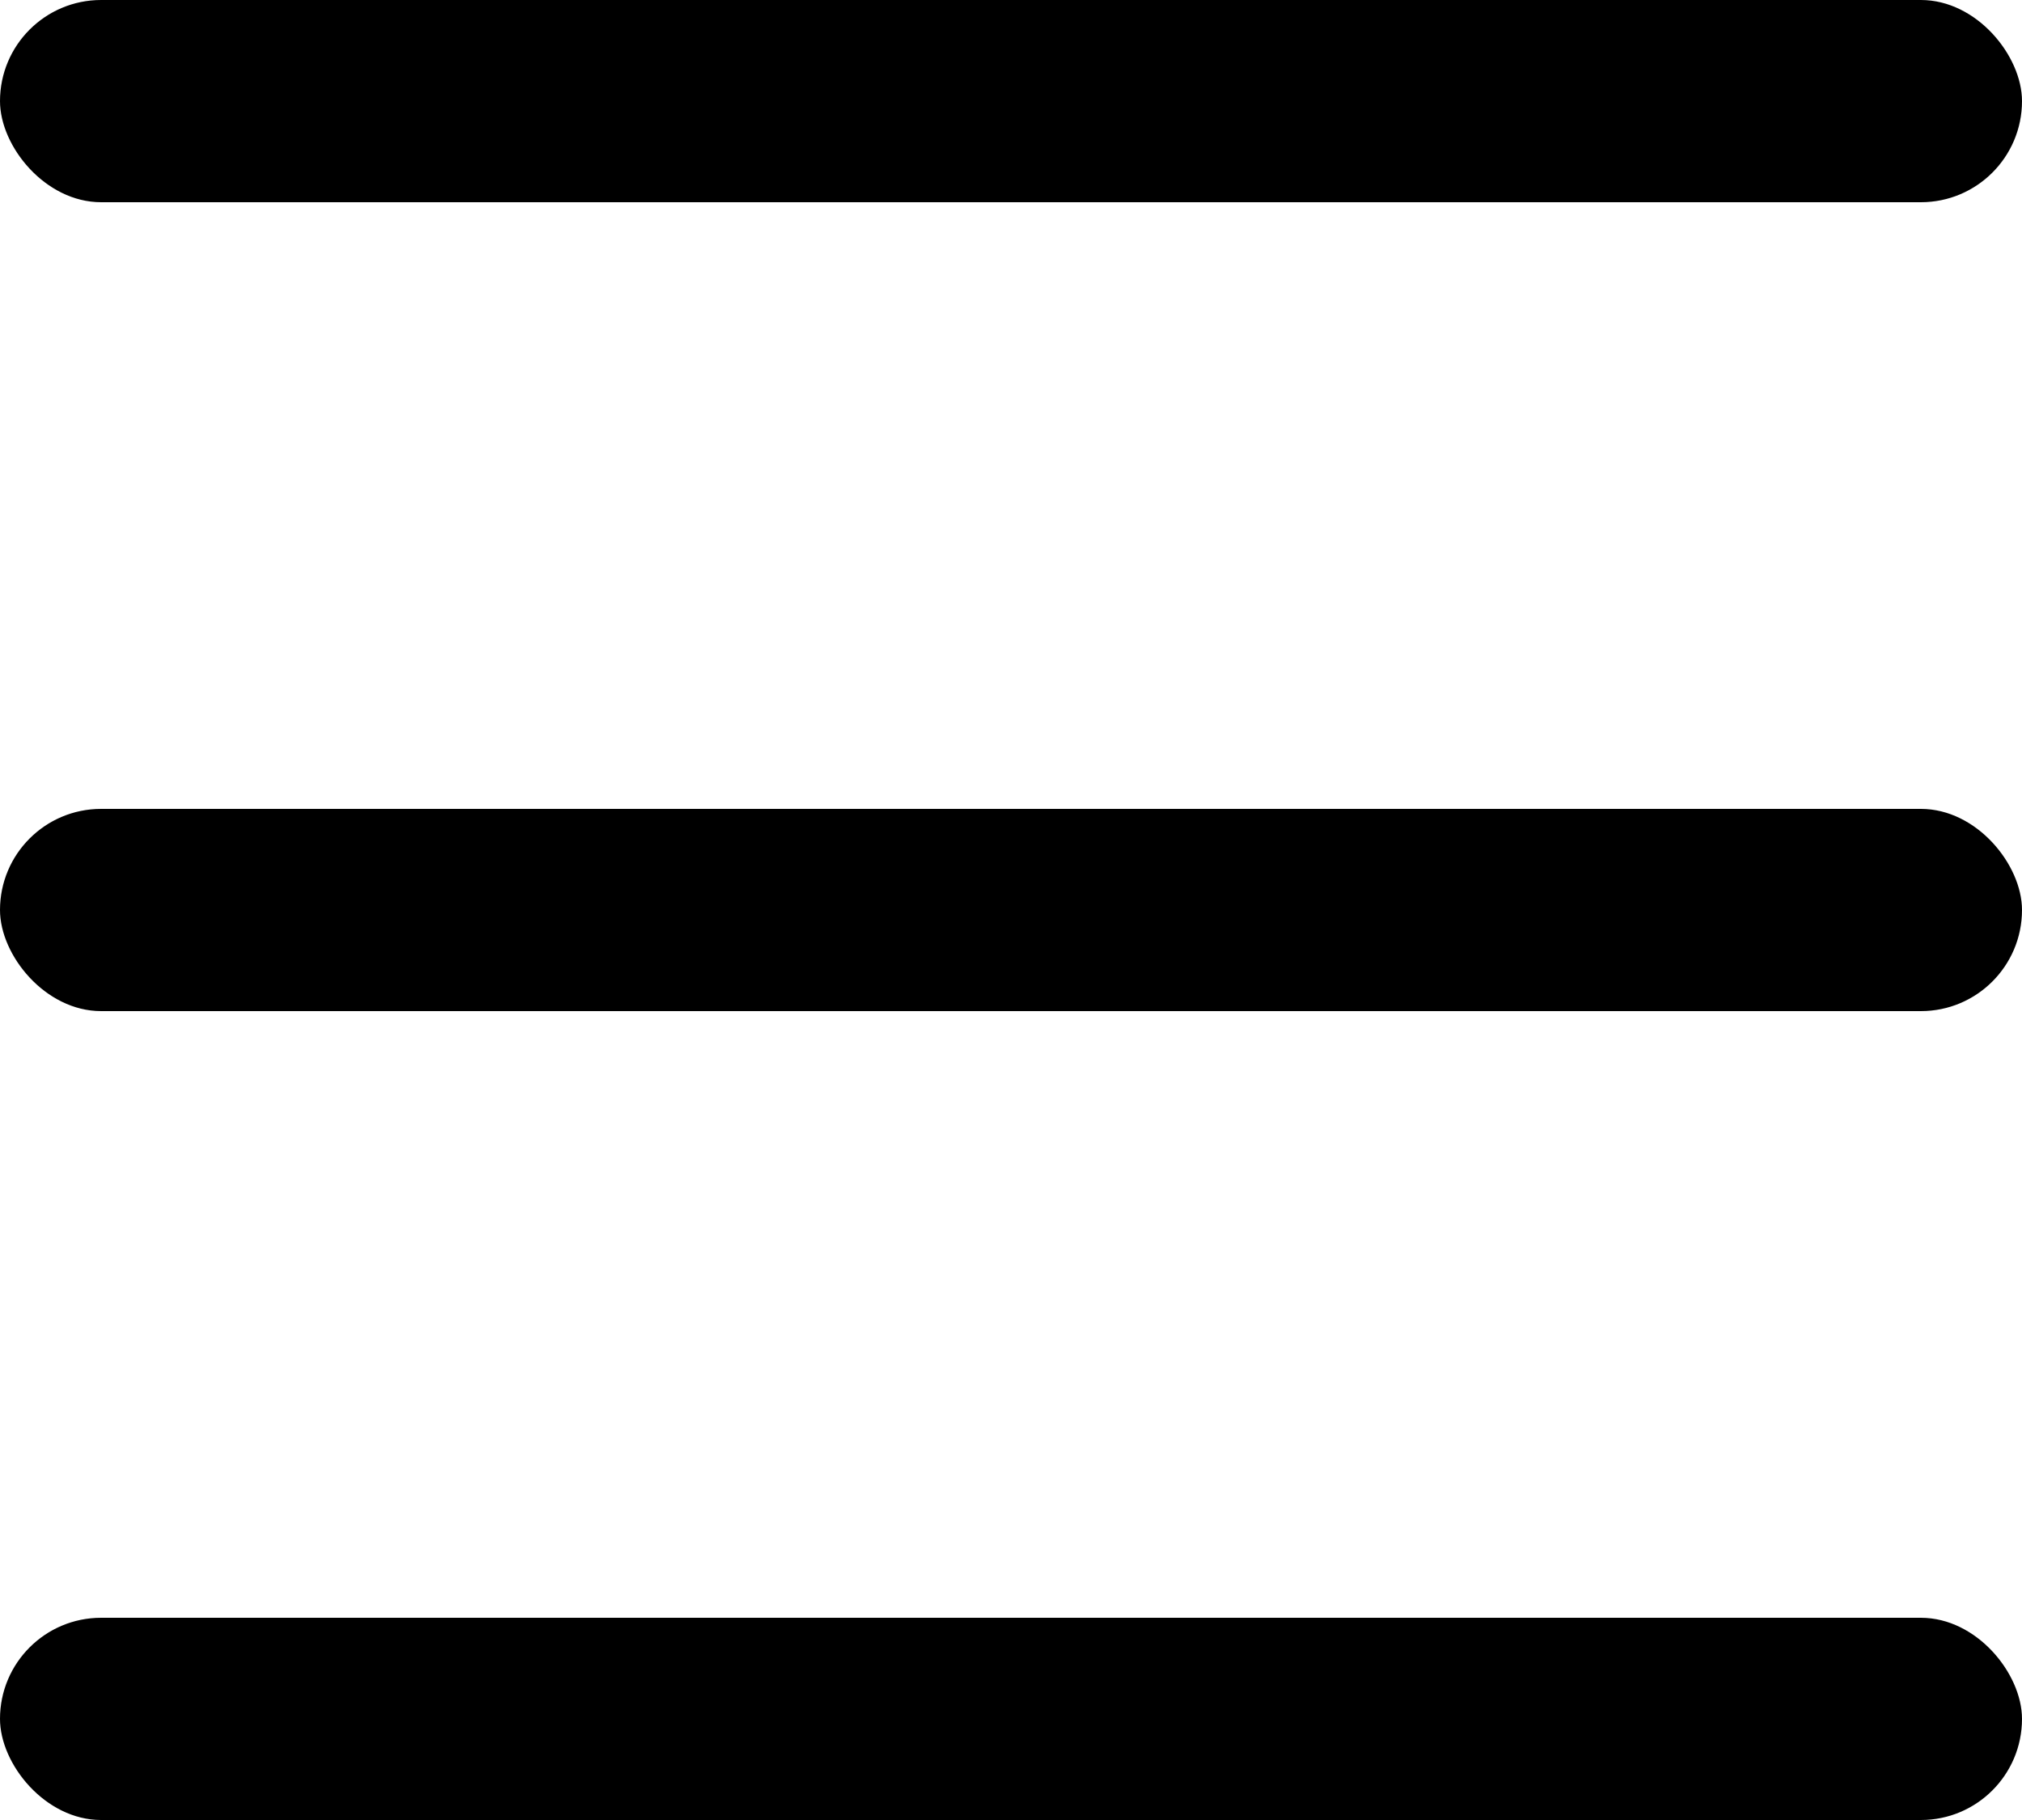
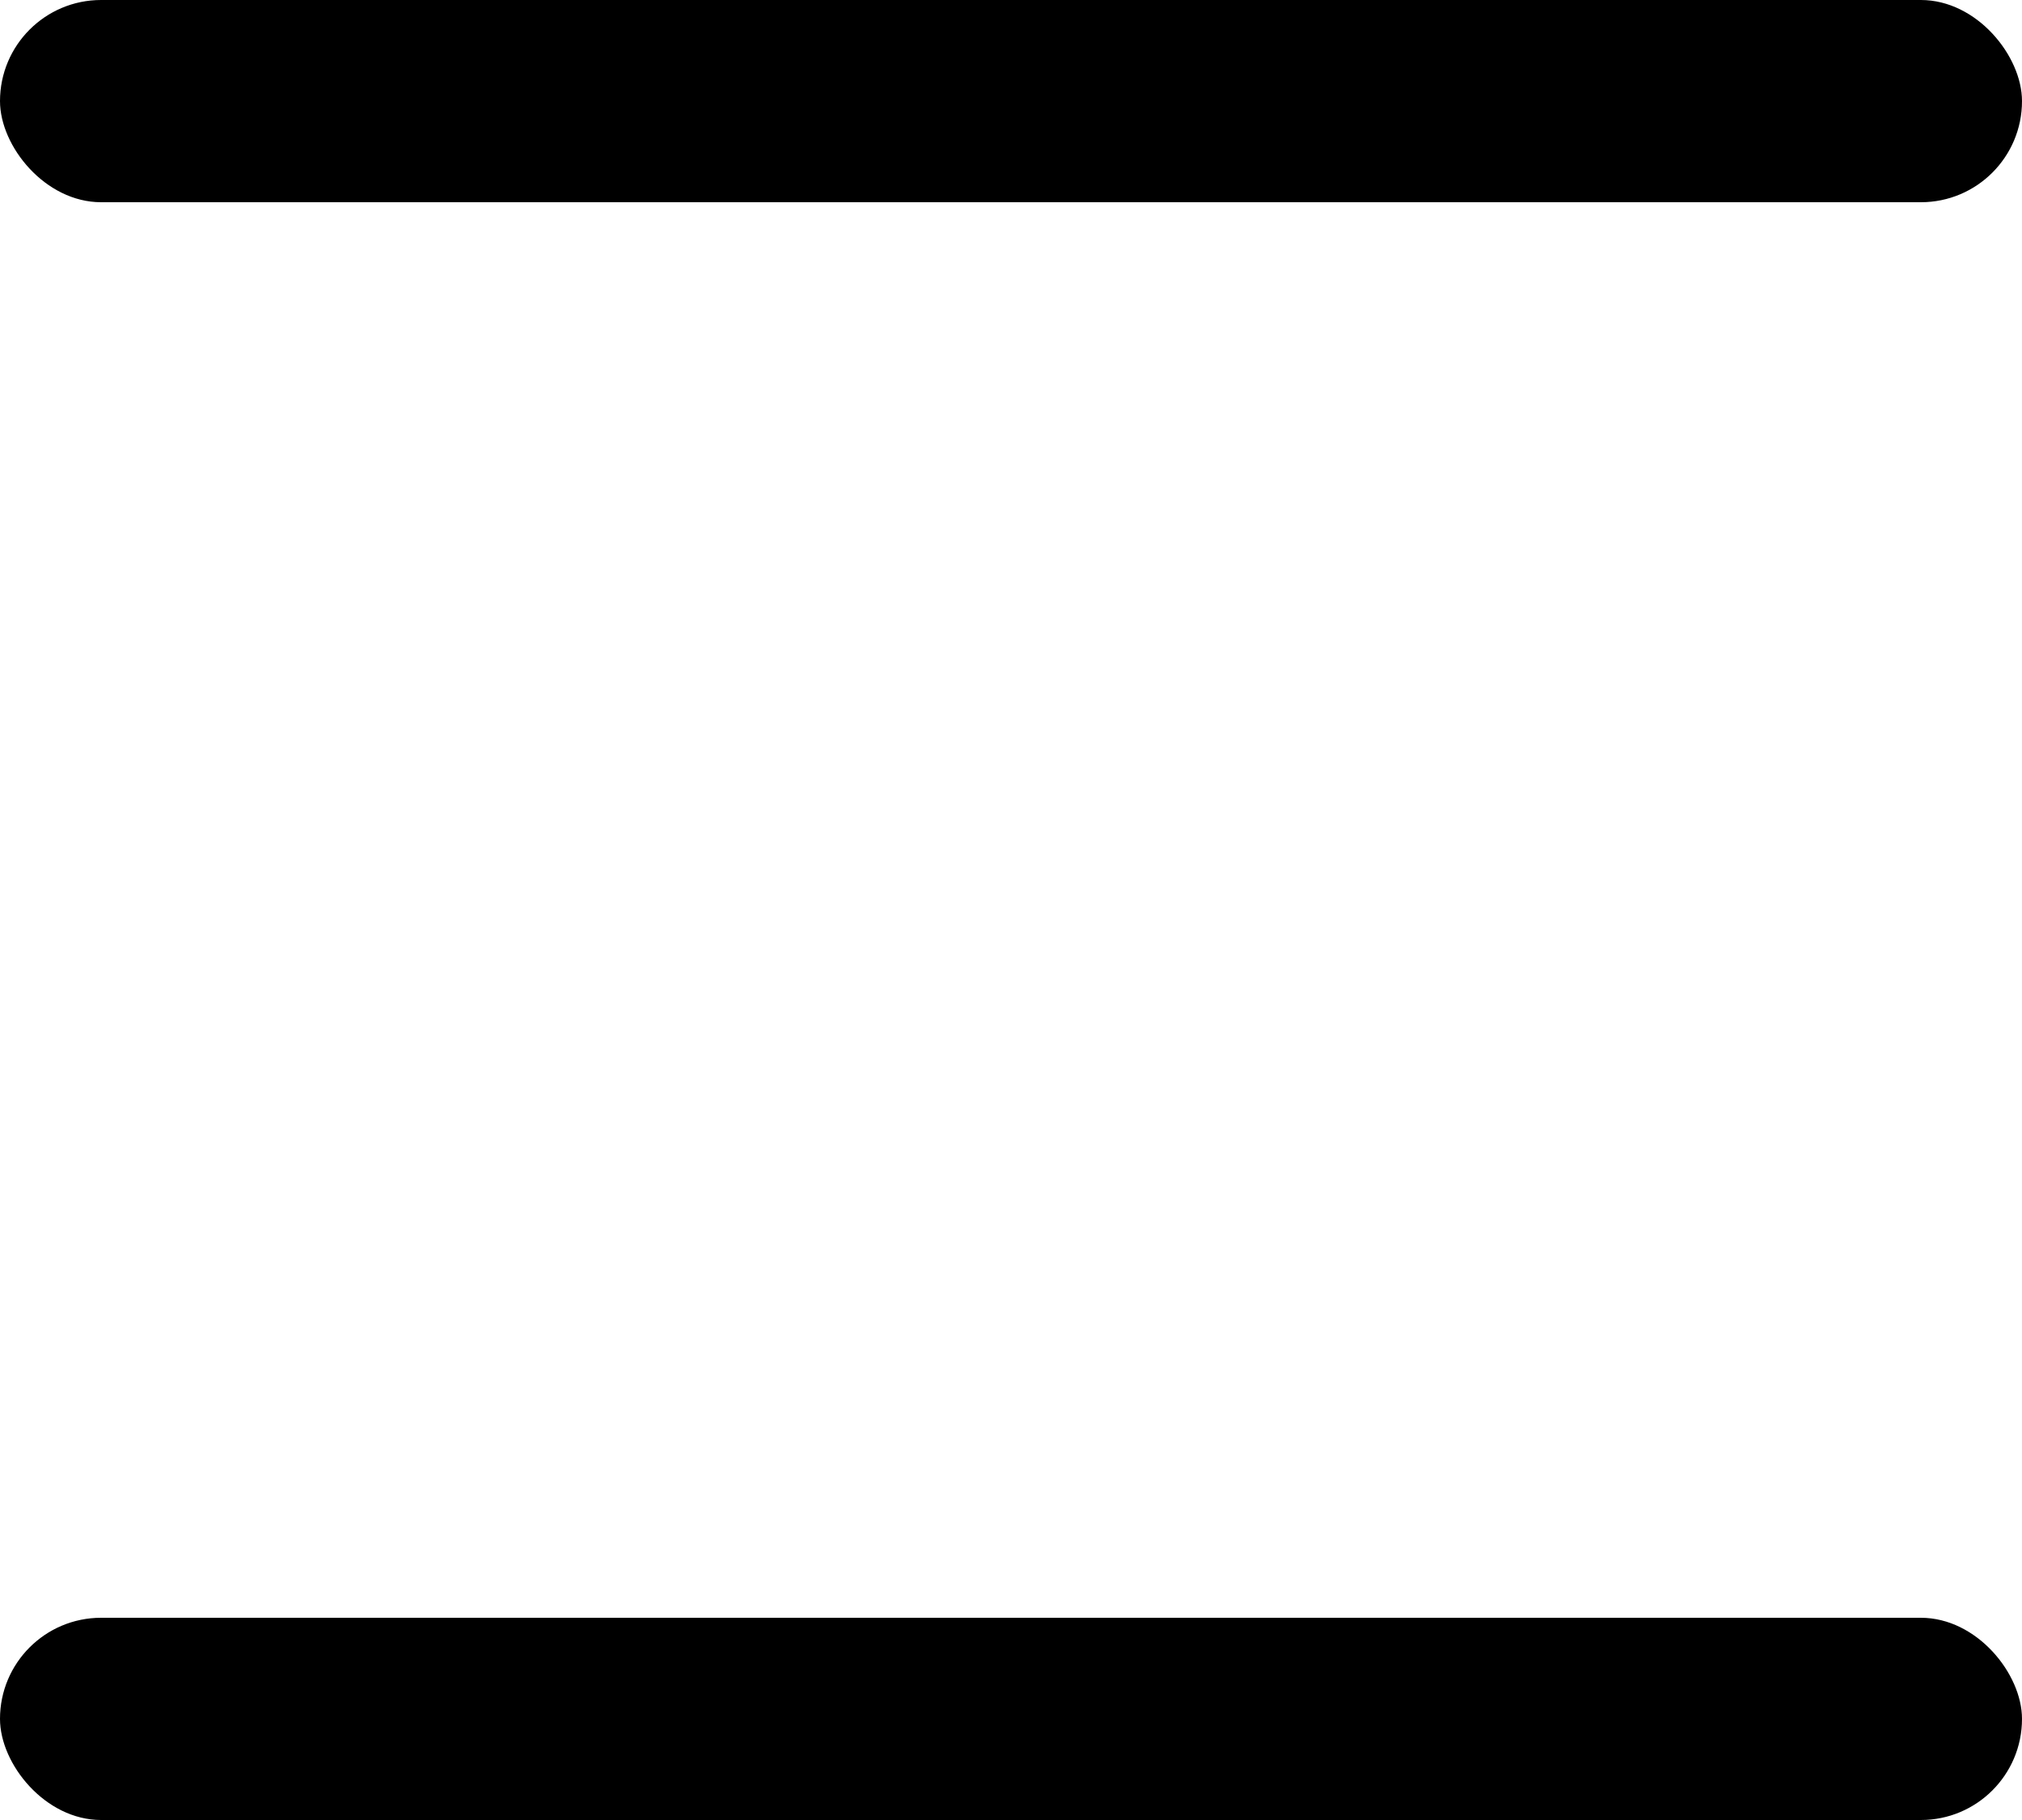
<svg xmlns="http://www.w3.org/2000/svg" width="20" height="18" viewBox="0 0 20 18" fill="none">
  <rect width="20" height="2" rx="1" fill="black" />
-   <rect y="8" width="20" height="2" rx="1" fill="black" />
  <rect y="16" width="20" height="2" rx="1" fill="black" />
</svg>